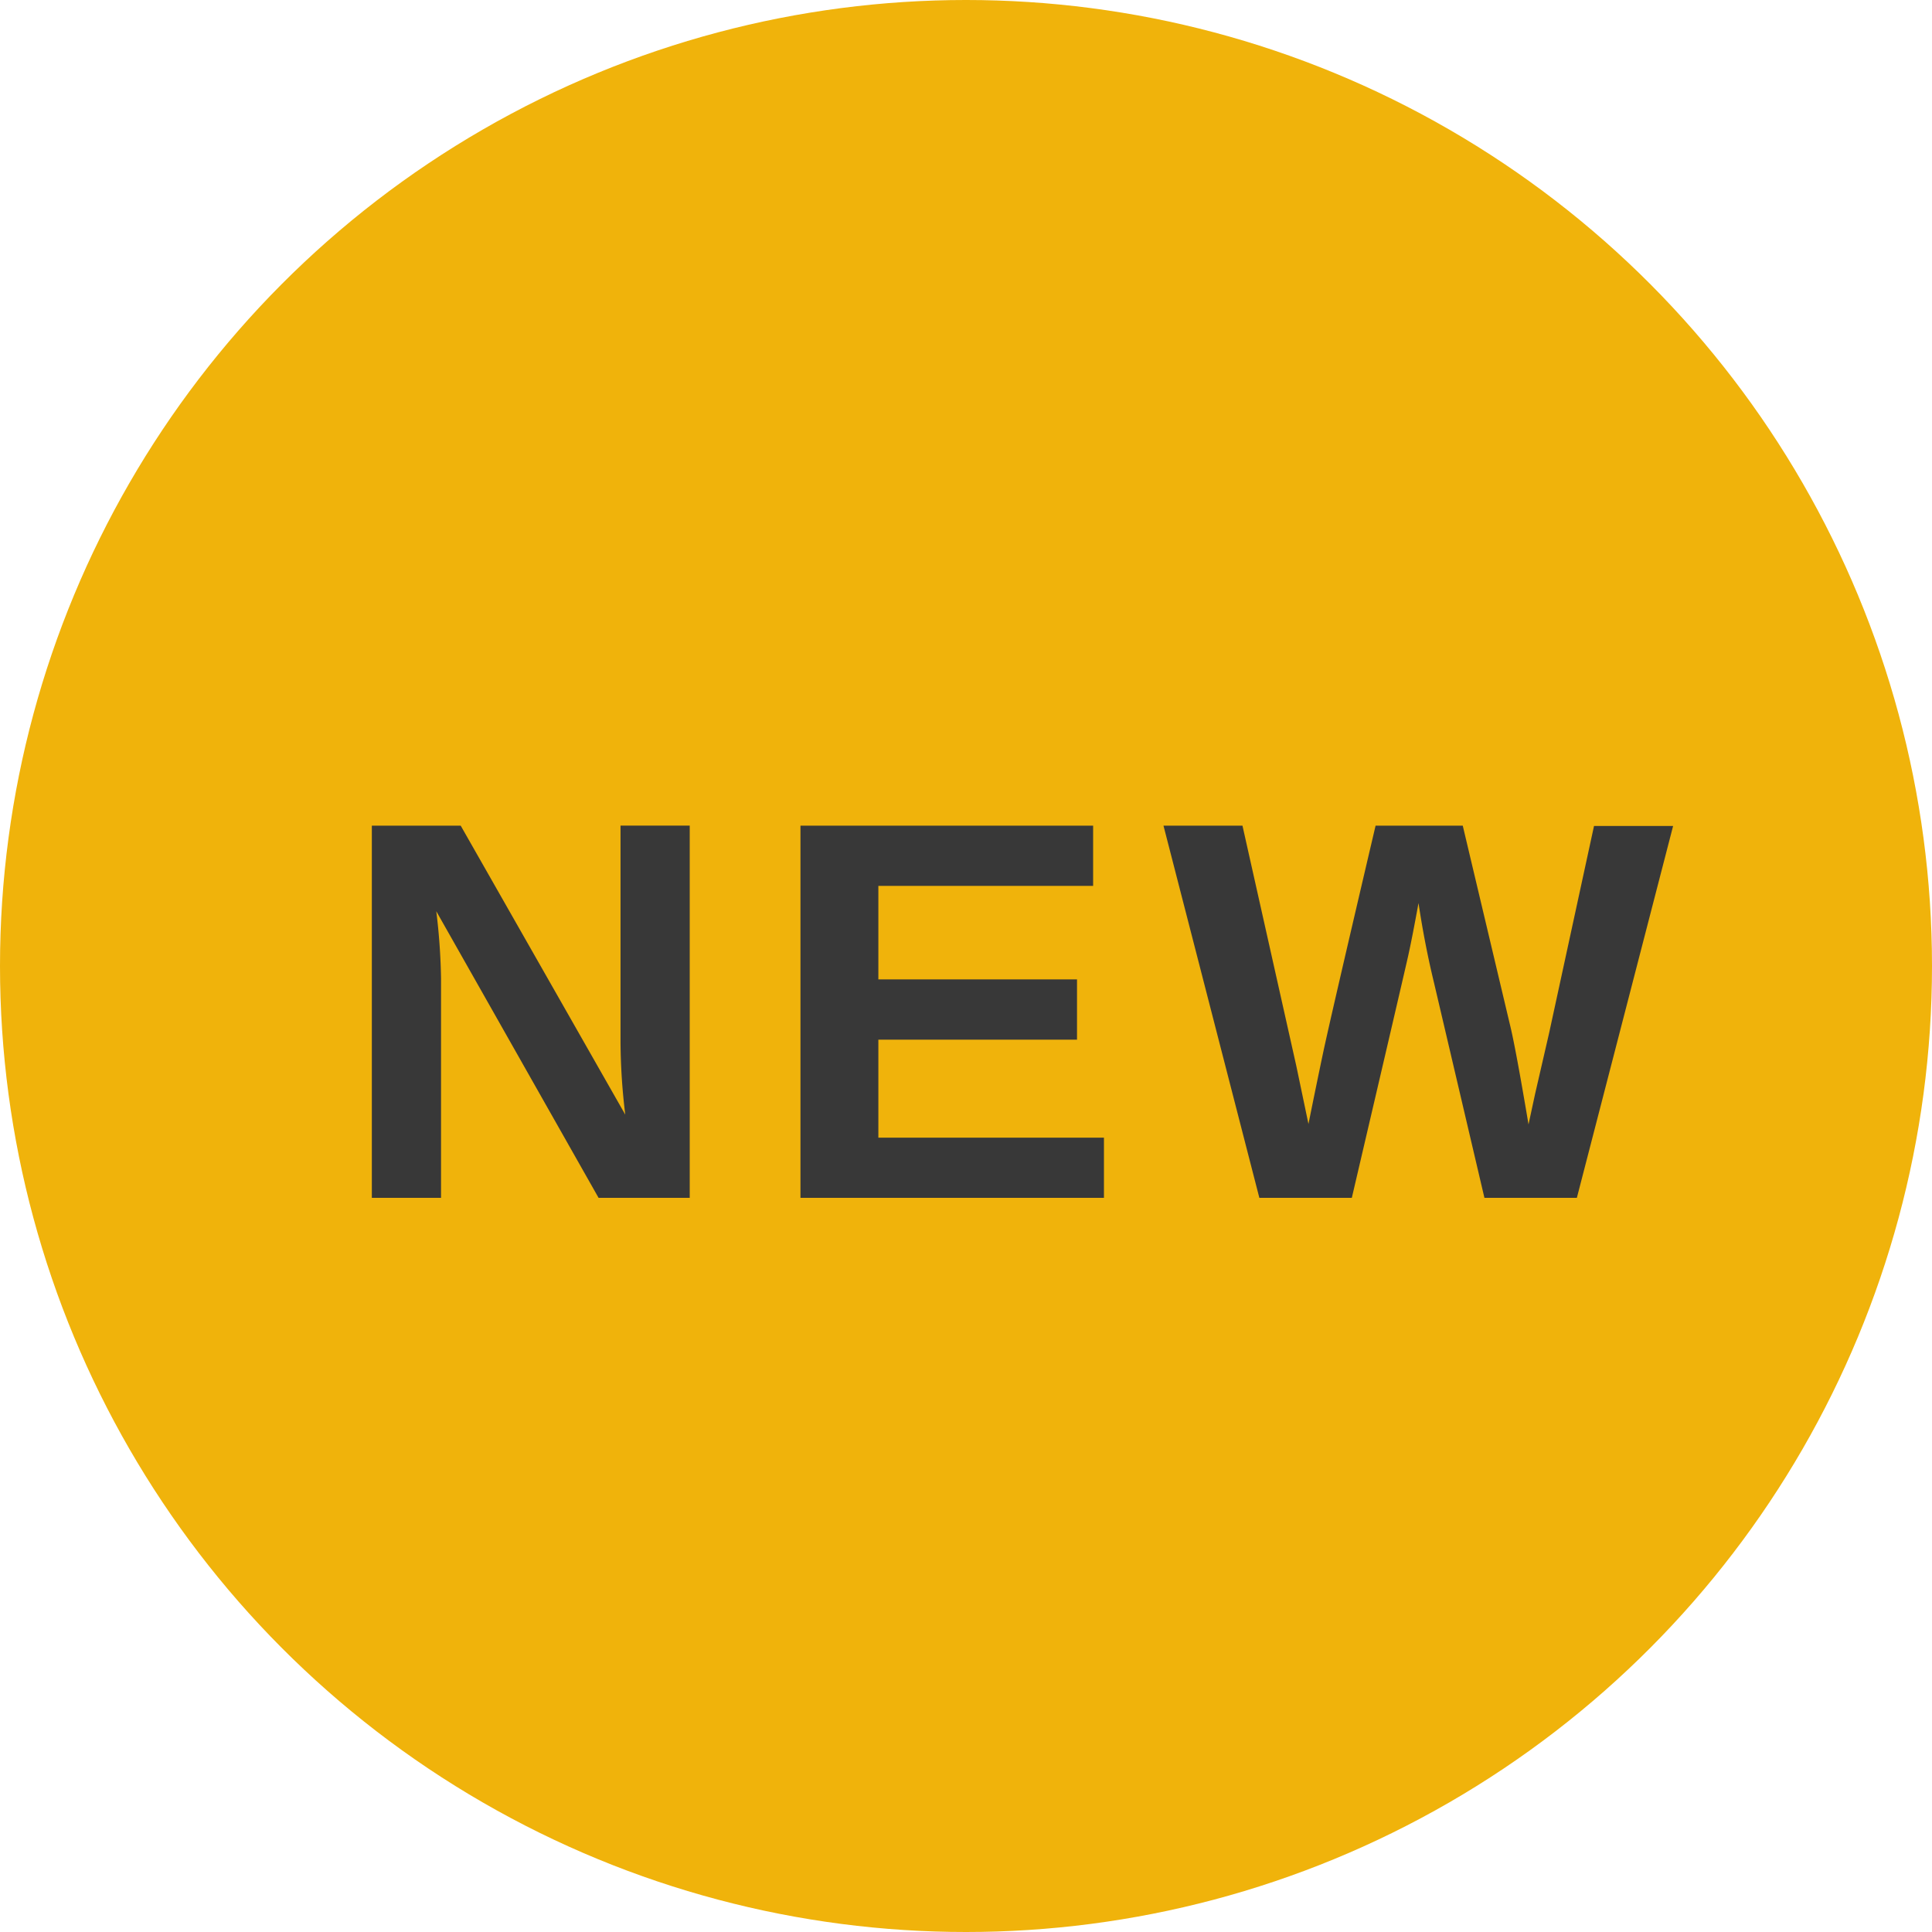
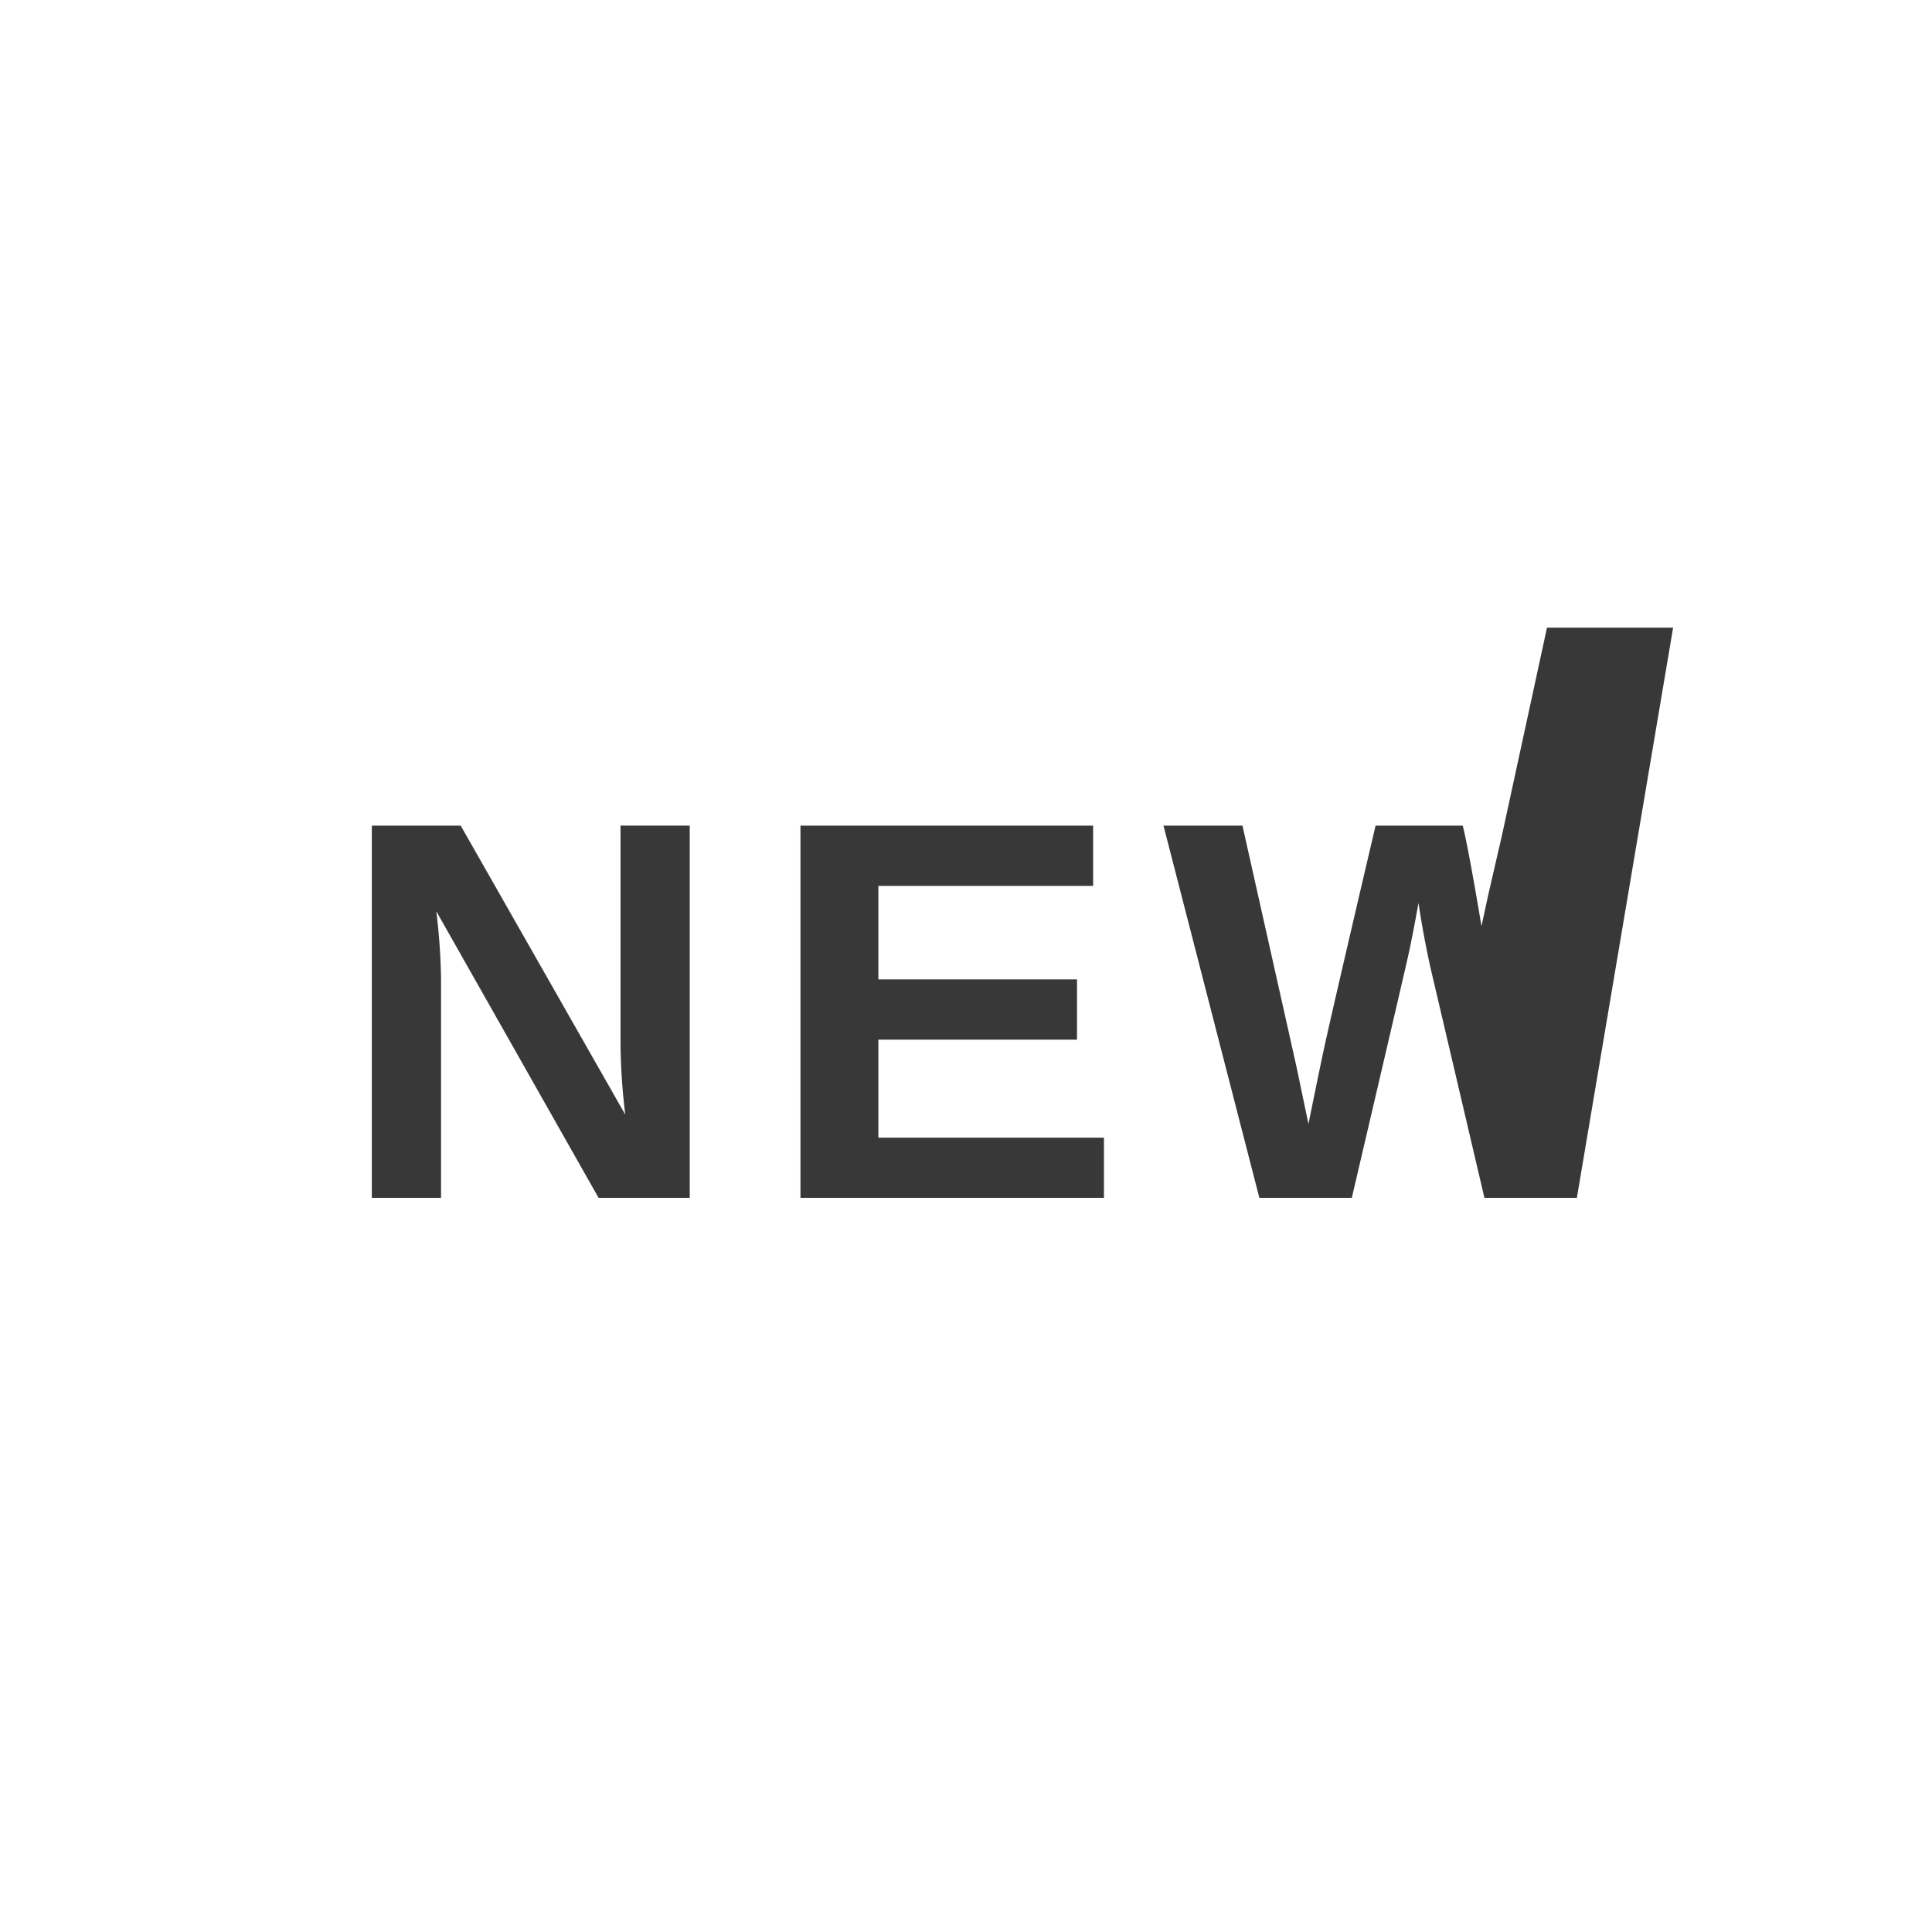
<svg xmlns="http://www.w3.org/2000/svg" width="50" height="50" viewBox="0 0 50 50">
  <g id="Group_1088" data-name="Group 1088" transform="translate(-146 -3377)">
-     <circle id="Ellipse_1" data-name="Ellipse 1" cx="25" cy="25" r="25" transform="translate(146 3377)" fill="#f0b30b" />
-     <path id="Path_2672" data-name="Path 2672" d="M-10.509,0l-4.2-7.417a16.09,16.09,0,0,1,.123,1.736V0h-1.791V-9.632h2.3l4.259,7.479a16,16,0,0,1-.123-1.88v-5.6h1.791V0Zm5.225,0V-9.632H2.29v1.559H-3.268v2.42H1.873v1.559H-3.268v2.536H2.57V0ZM14.809,0H12.417L11.111-5.571q-.239-.984-.4-2.058-.164.9-.267,1.364T8.985,0H6.592L4.111-9.632H6.155L7.549-3.411l.314,1.5q.191-.95.373-1.815T9.6-9.632h2.256L13.073-4.5q.144.574.485,2.6l.171-.793.362-1.572,1.162-5.359H17.3Z" transform="translate(172 3408)" fill="#383838" />
+     <path id="Path_2672" data-name="Path 2672" d="M-10.509,0l-4.2-7.417a16.09,16.09,0,0,1,.123,1.736V0h-1.791V-9.632h2.3l4.259,7.479a16,16,0,0,1-.123-1.88v-5.6h1.791V0Zm5.225,0V-9.632H2.29v1.559H-3.268v2.42H1.873v1.559H-3.268v2.536H2.57V0ZM14.809,0H12.417L11.111-5.571q-.239-.984-.4-2.058-.164.9-.267,1.364T8.985,0H6.592L4.111-9.632H6.155L7.549-3.411l.314,1.5q.191-.95.373-1.815T9.6-9.632h2.256q.144.574.485,2.6l.171-.793.362-1.572,1.162-5.359H17.3Z" transform="translate(172 3408)" fill="#383838" />
  </g>
</svg>